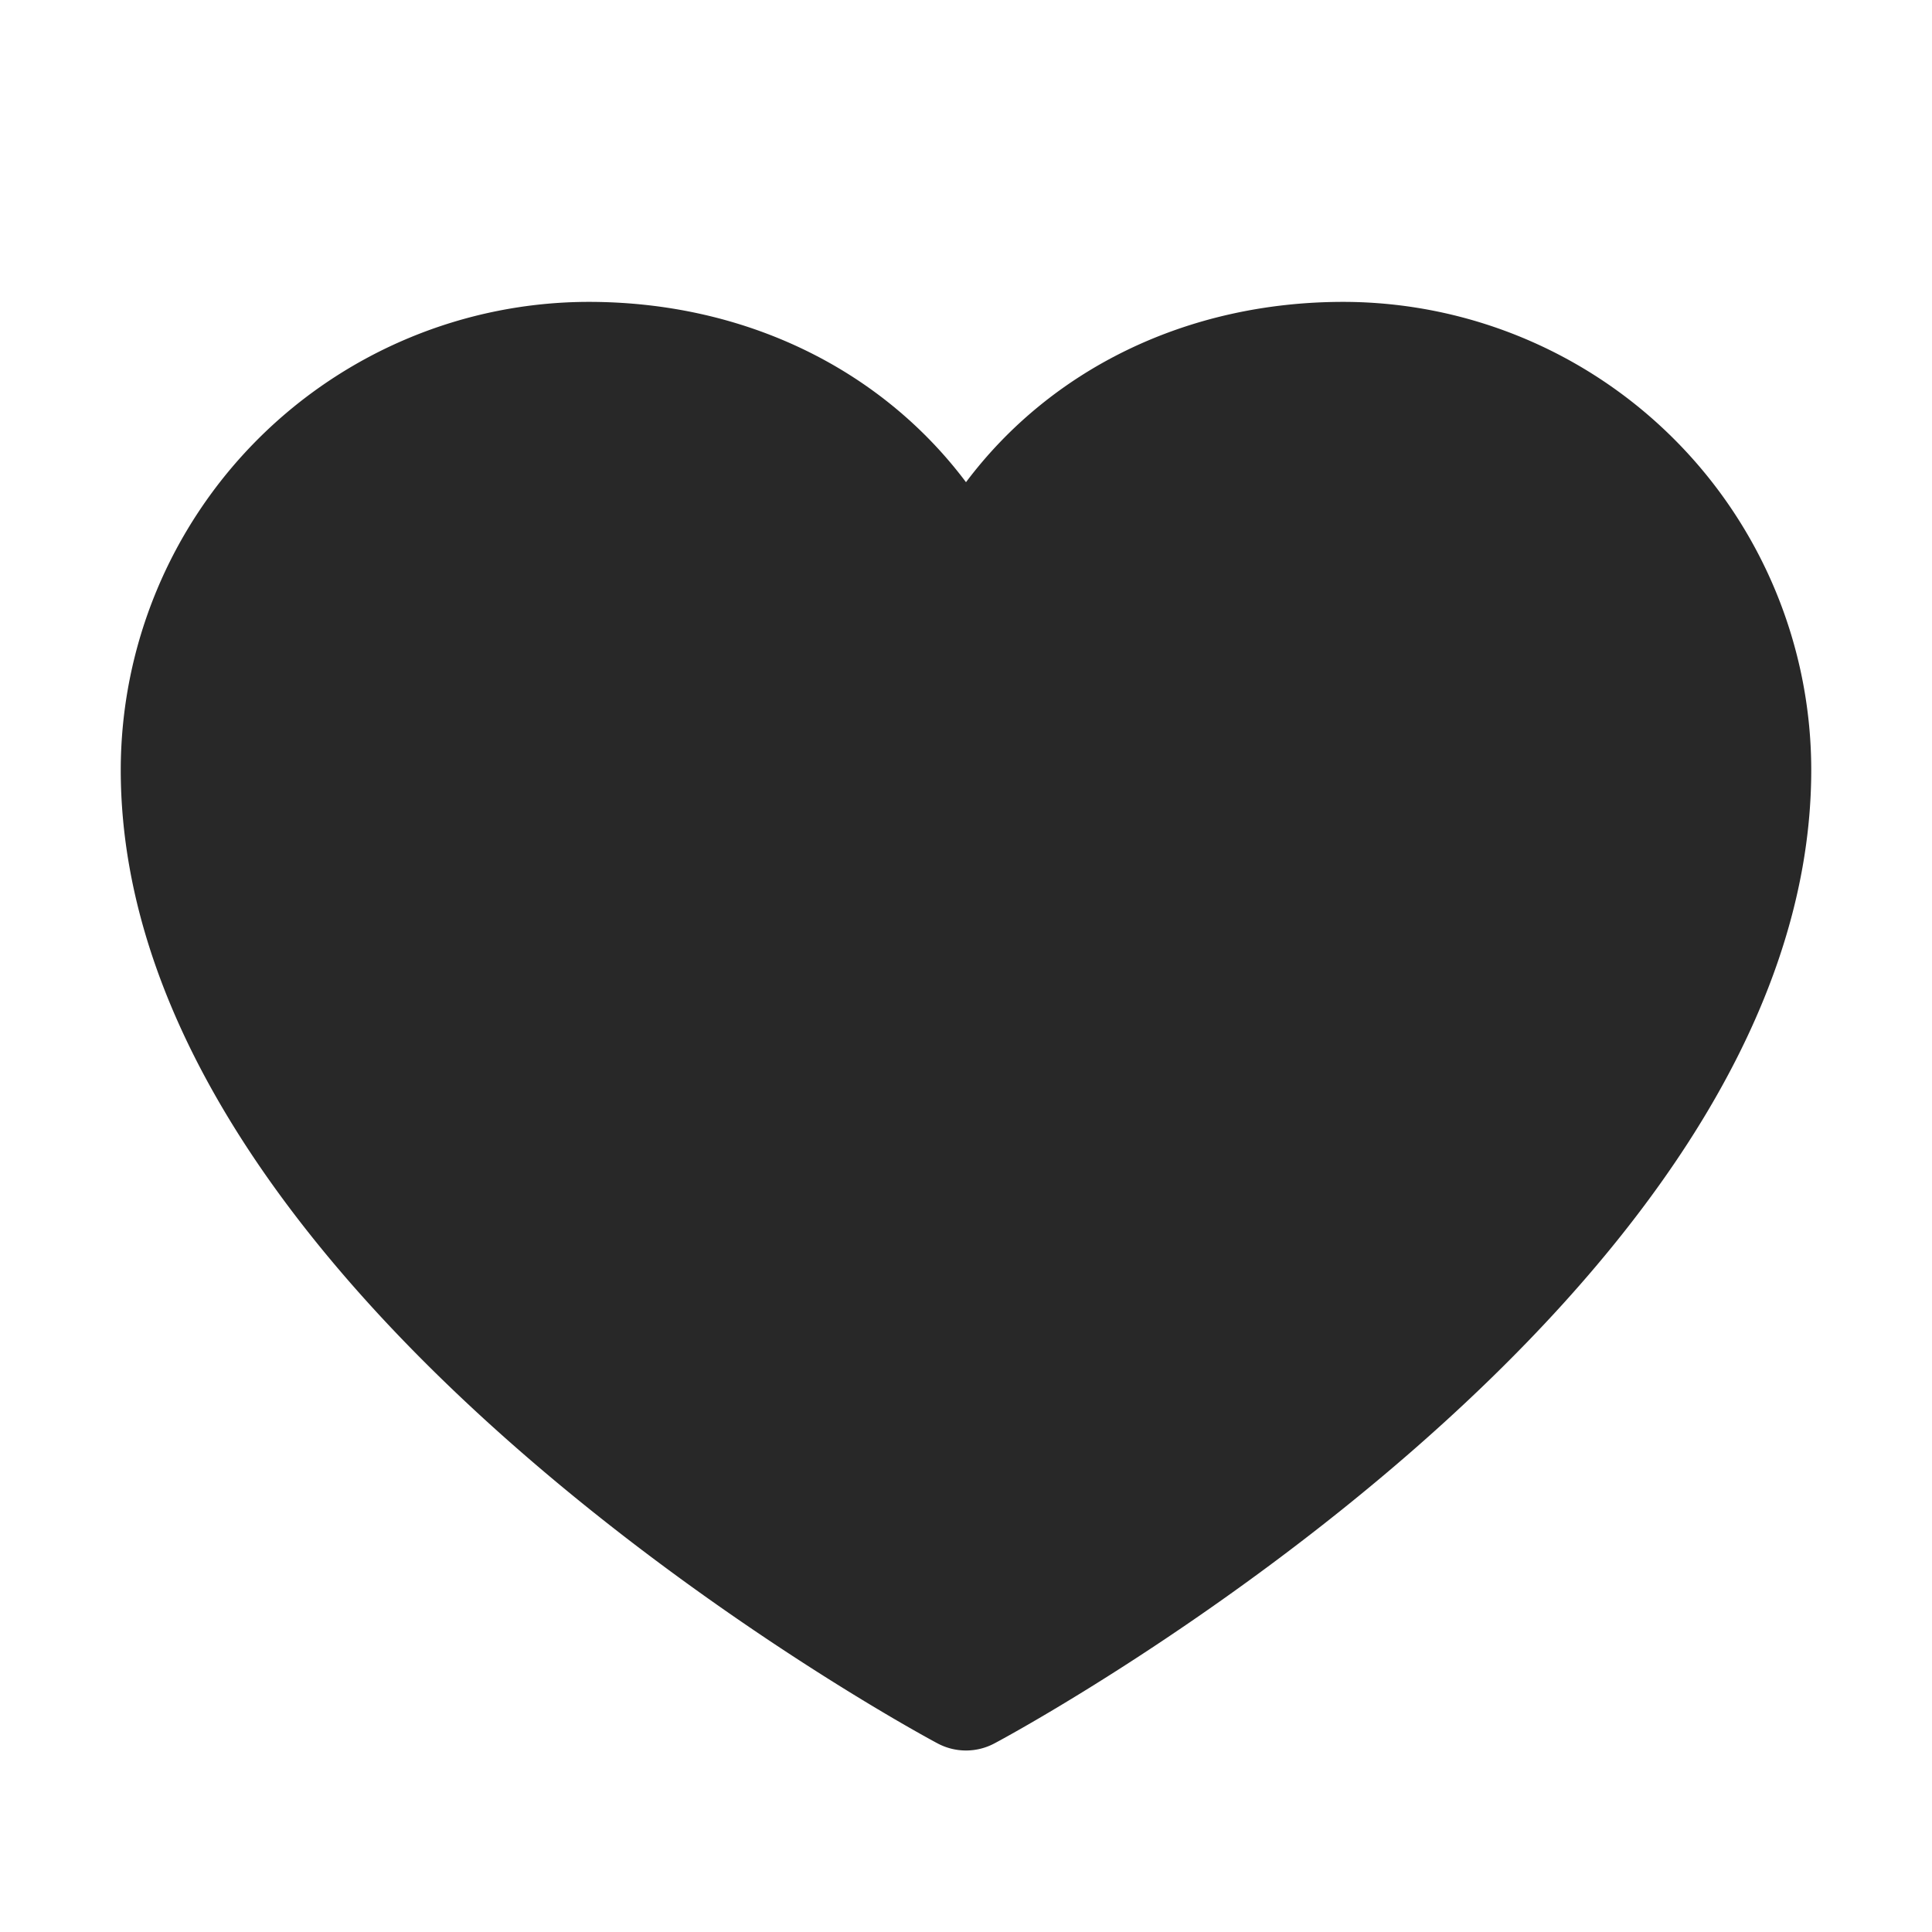
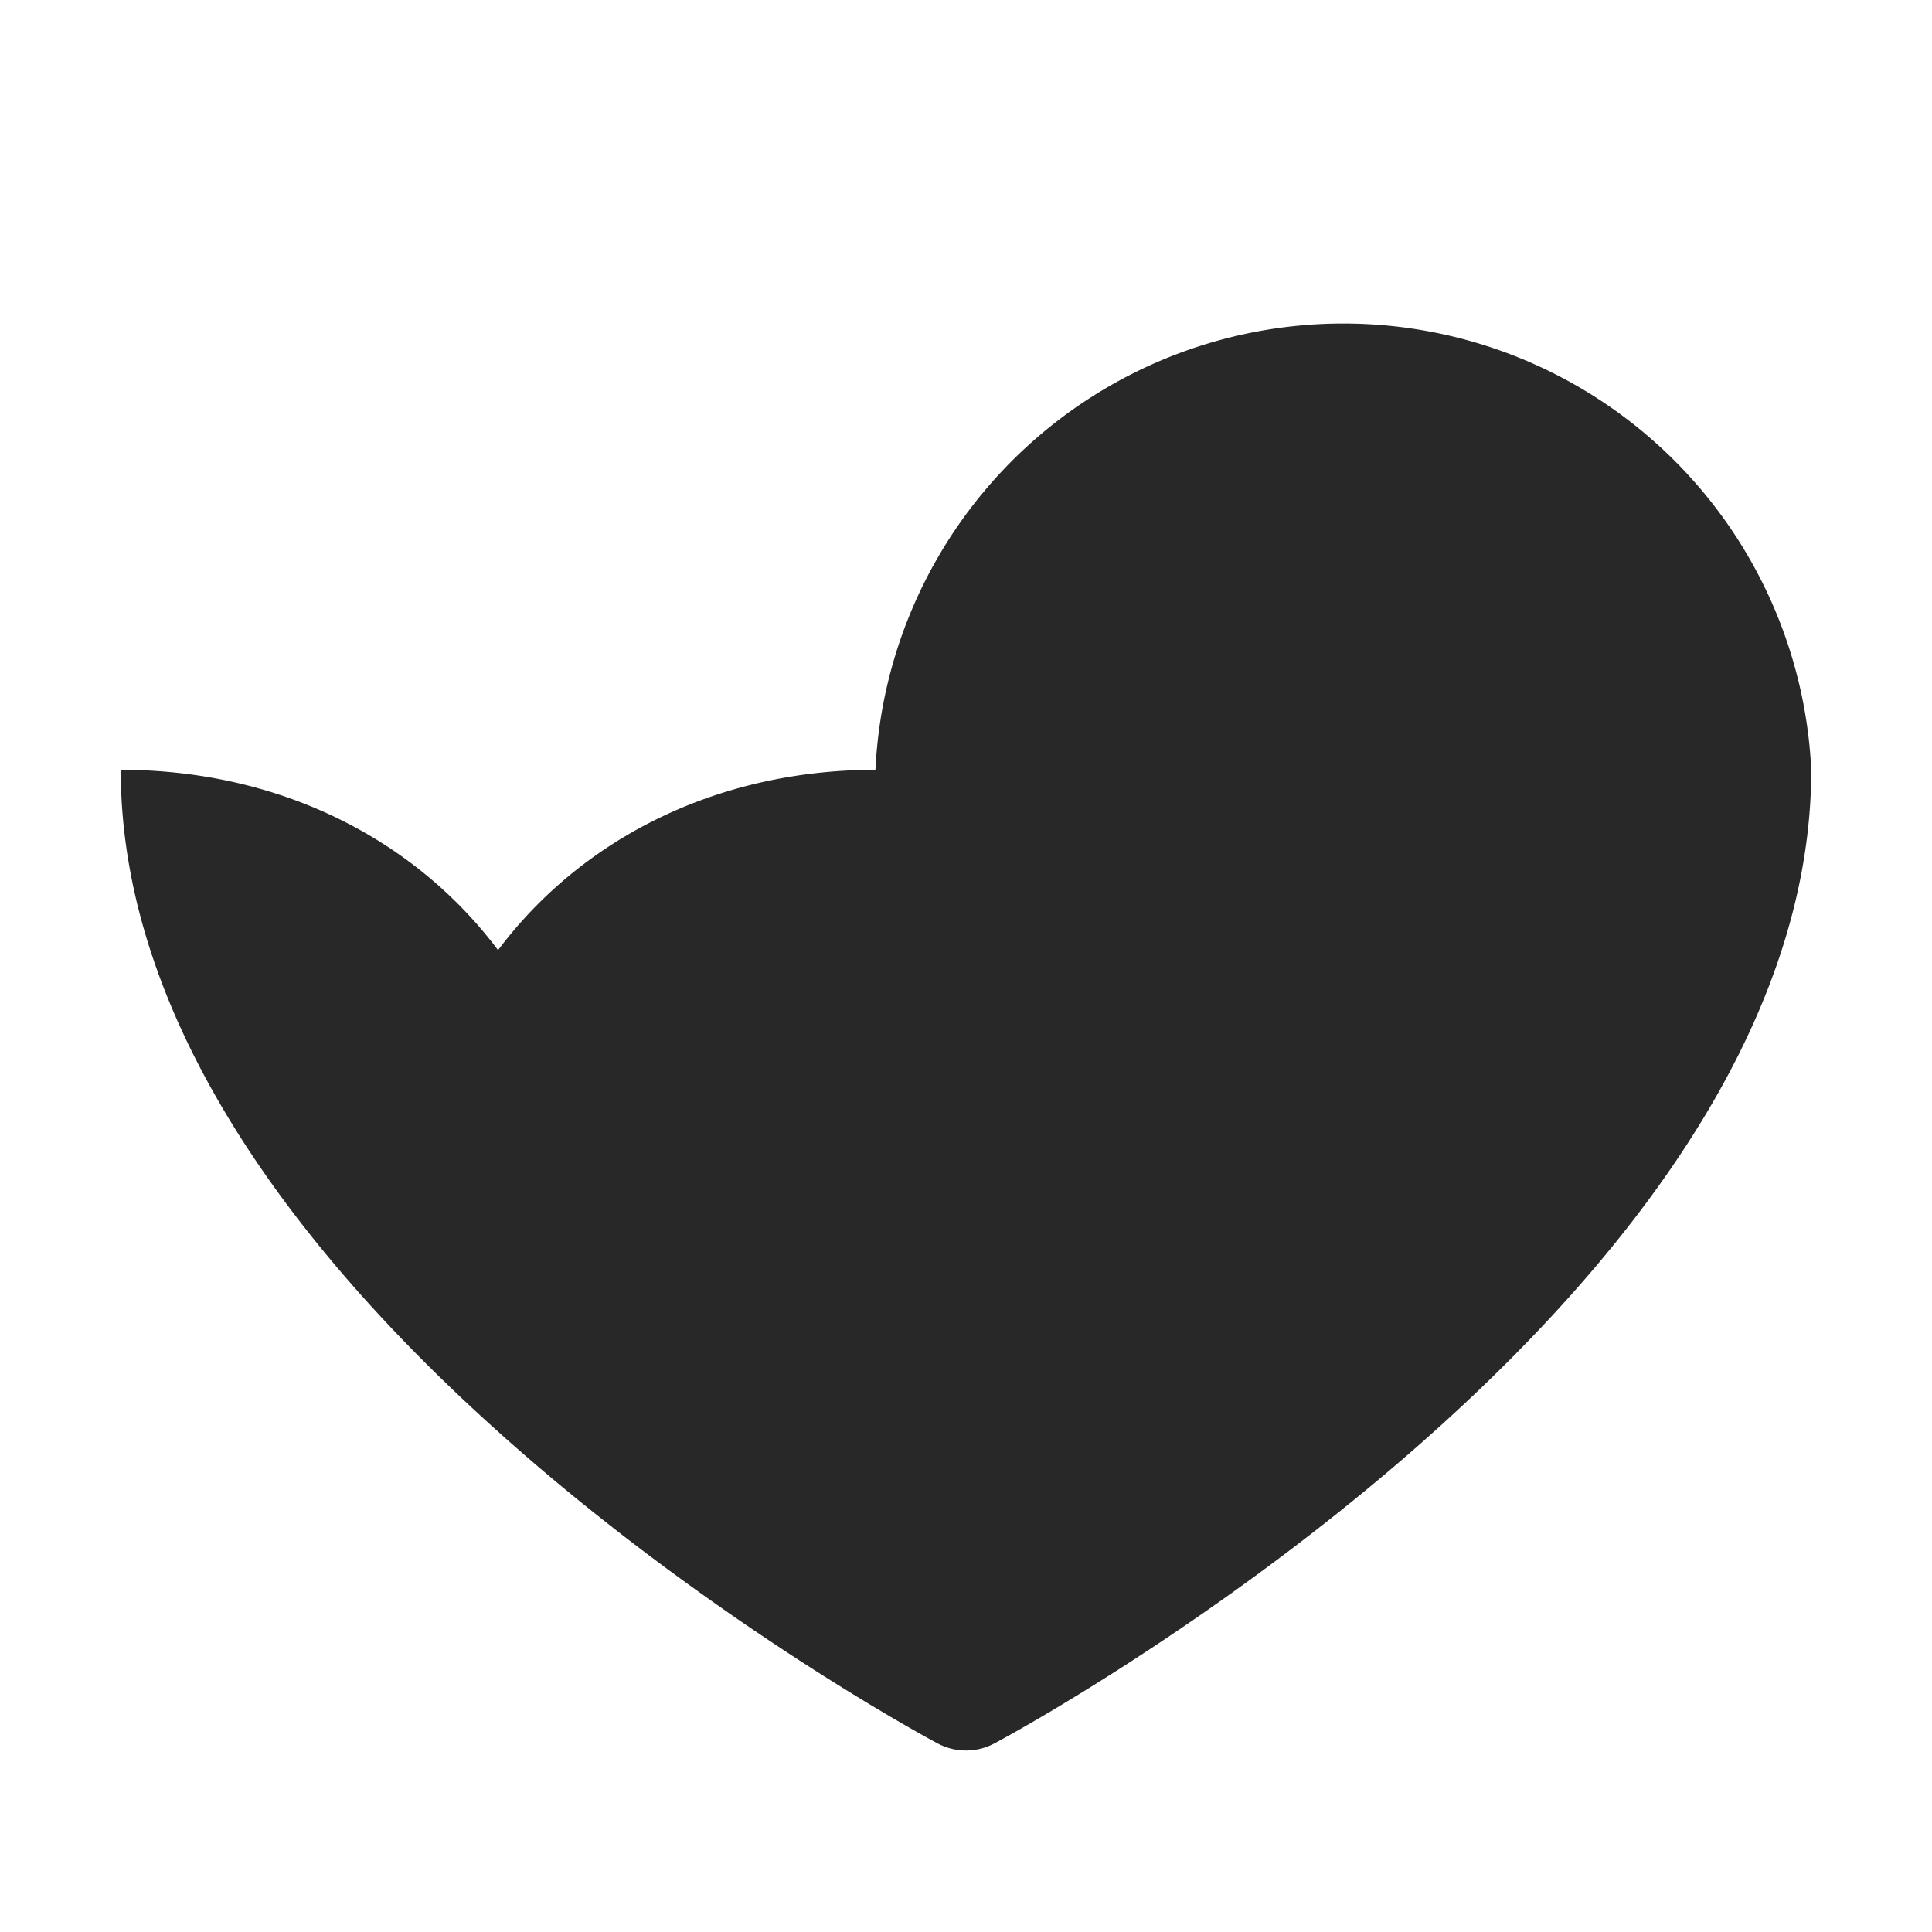
<svg xmlns="http://www.w3.org/2000/svg" width="24" height="24" fill="none">
-   <path fill="#282828" d="M22.5 9.563c0 6.562-9.73 11.874-10.145 12.093a.75.75 0 0 1-.71 0C11.23 21.436 1.5 16.125 1.5 9.563A5.82 5.82 0 0 1 7.313 3.75c1.935 0 3.63.832 4.687 2.24 1.057-1.408 2.752-2.24 4.688-2.24A5.819 5.819 0 0 1 22.5 9.563Z" />
+   <path fill="#282828" d="M22.5 9.563c0 6.562-9.73 11.874-10.145 12.093a.75.75 0 0 1-.71 0C11.23 21.436 1.5 16.125 1.5 9.563c1.935 0 3.63.832 4.687 2.24 1.057-1.408 2.752-2.24 4.688-2.24A5.819 5.819 0 0 1 22.5 9.563Z" />
</svg>